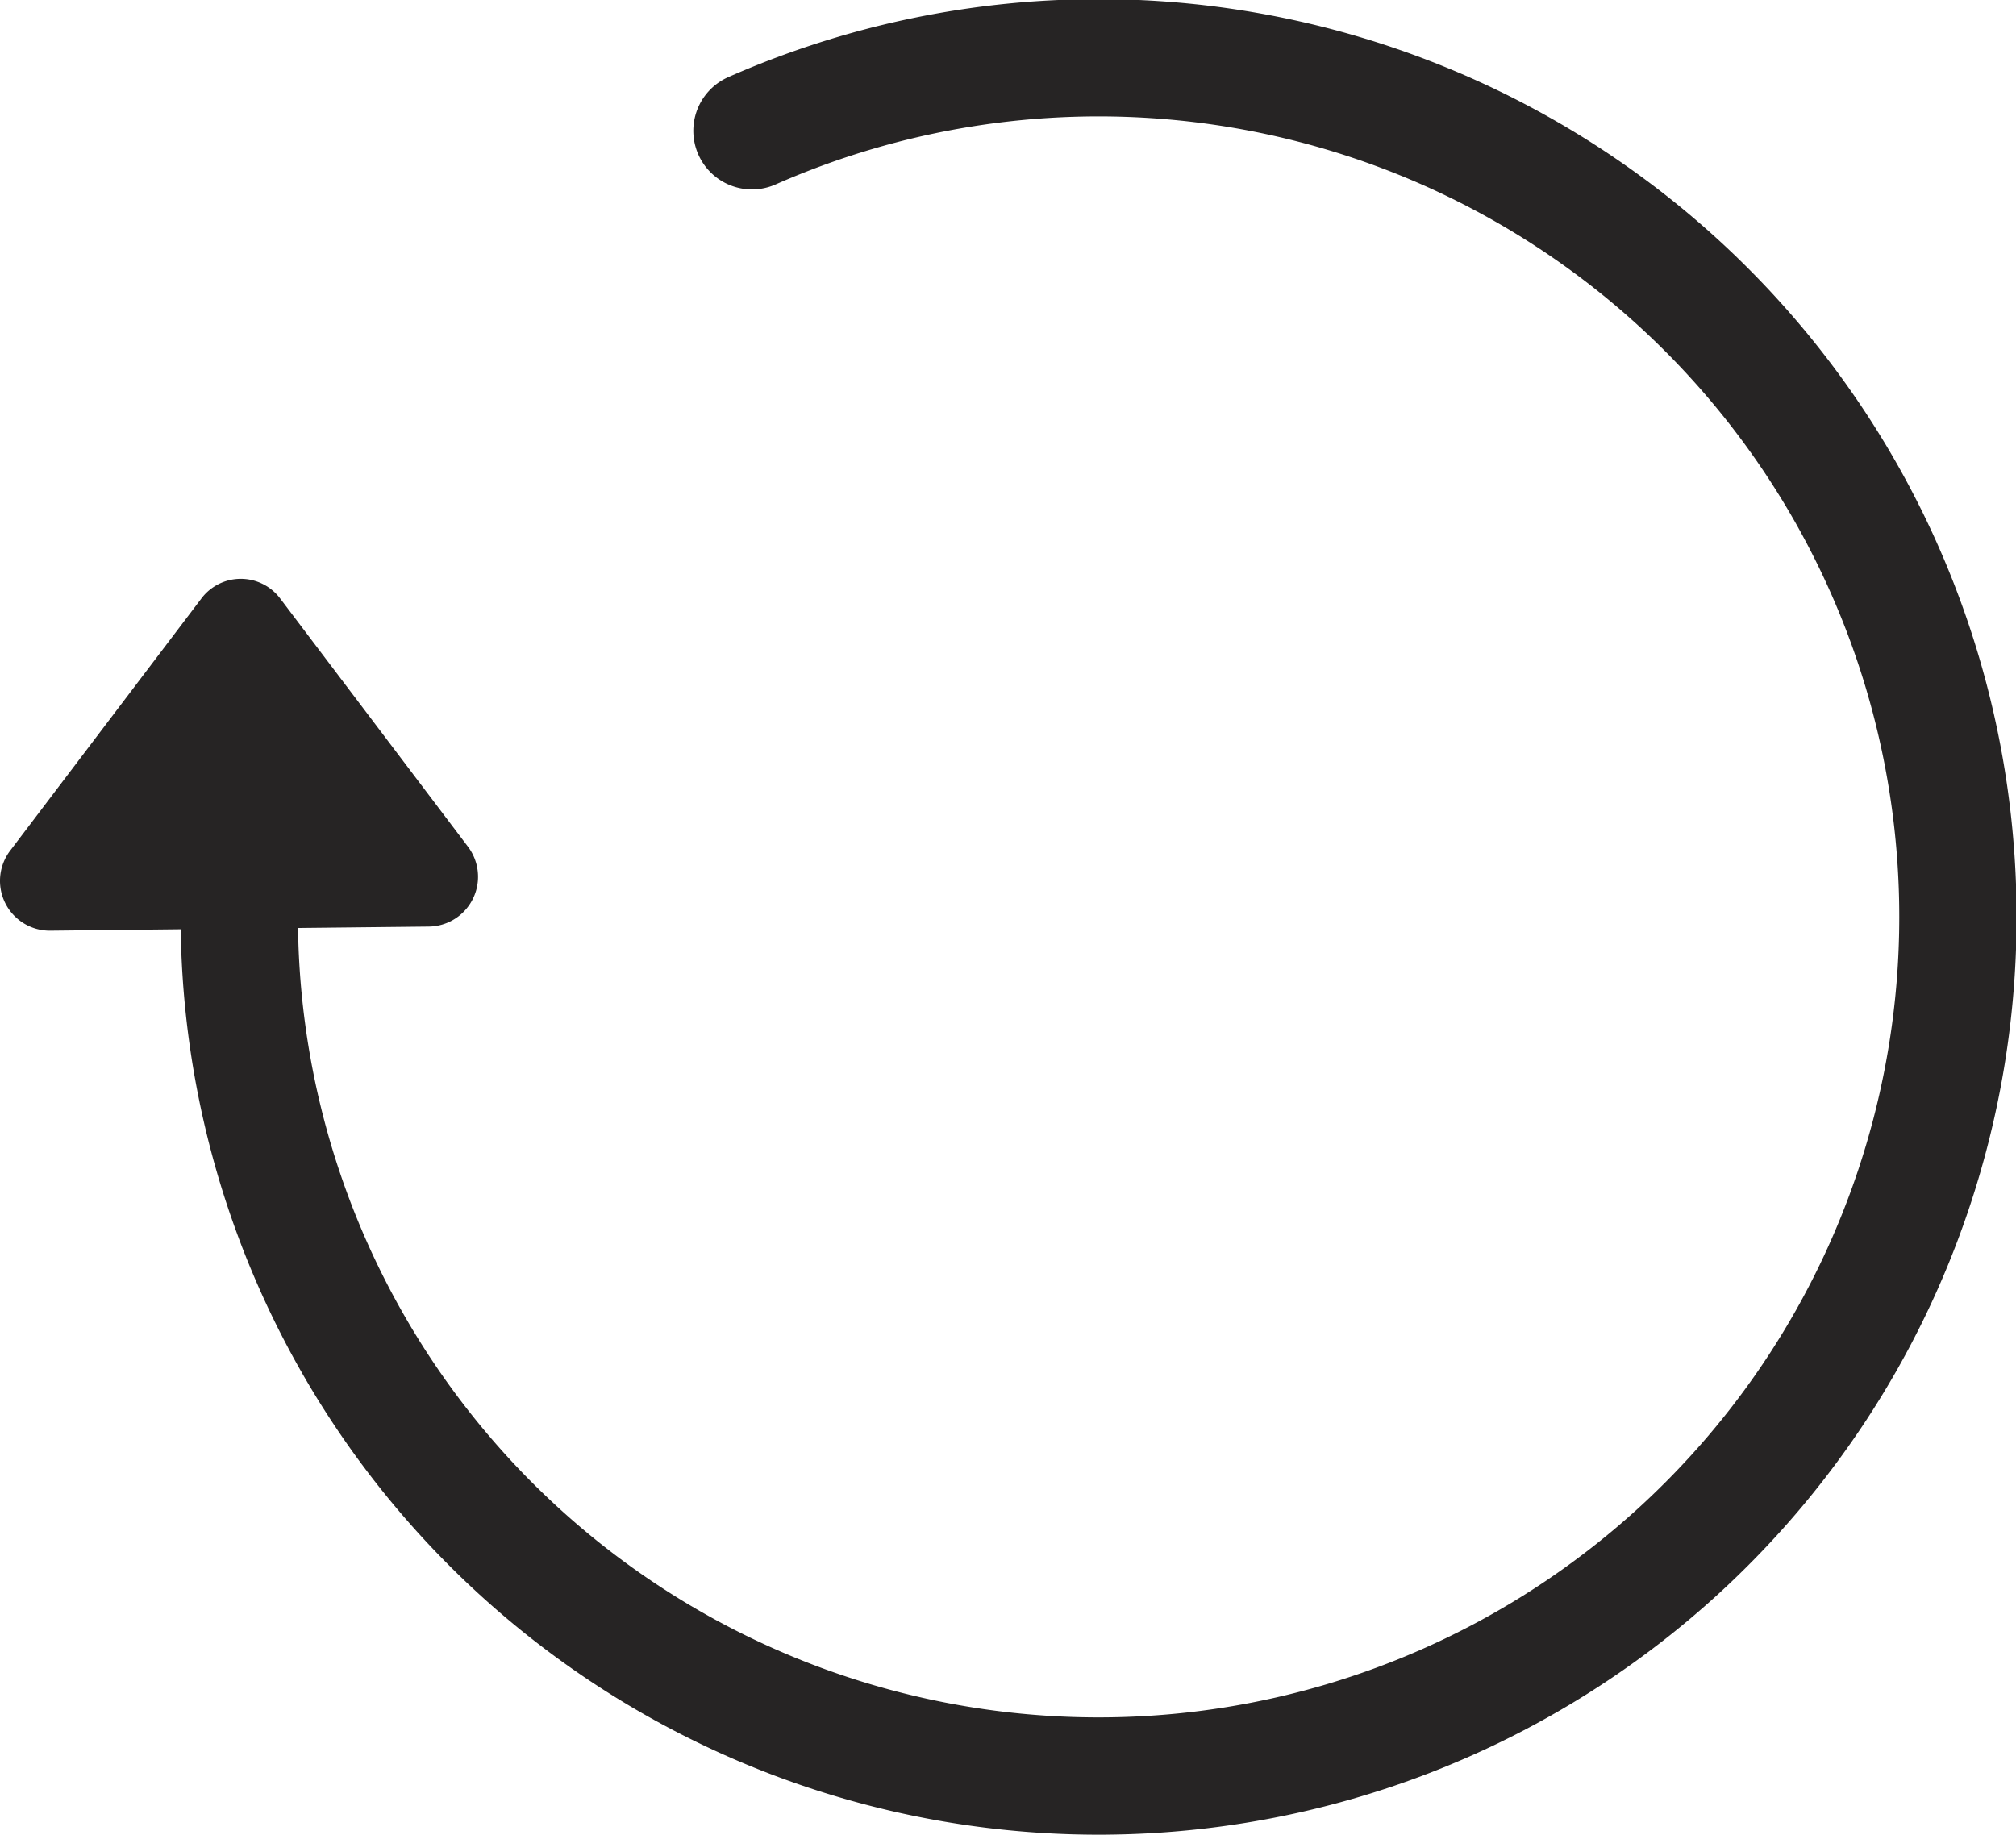
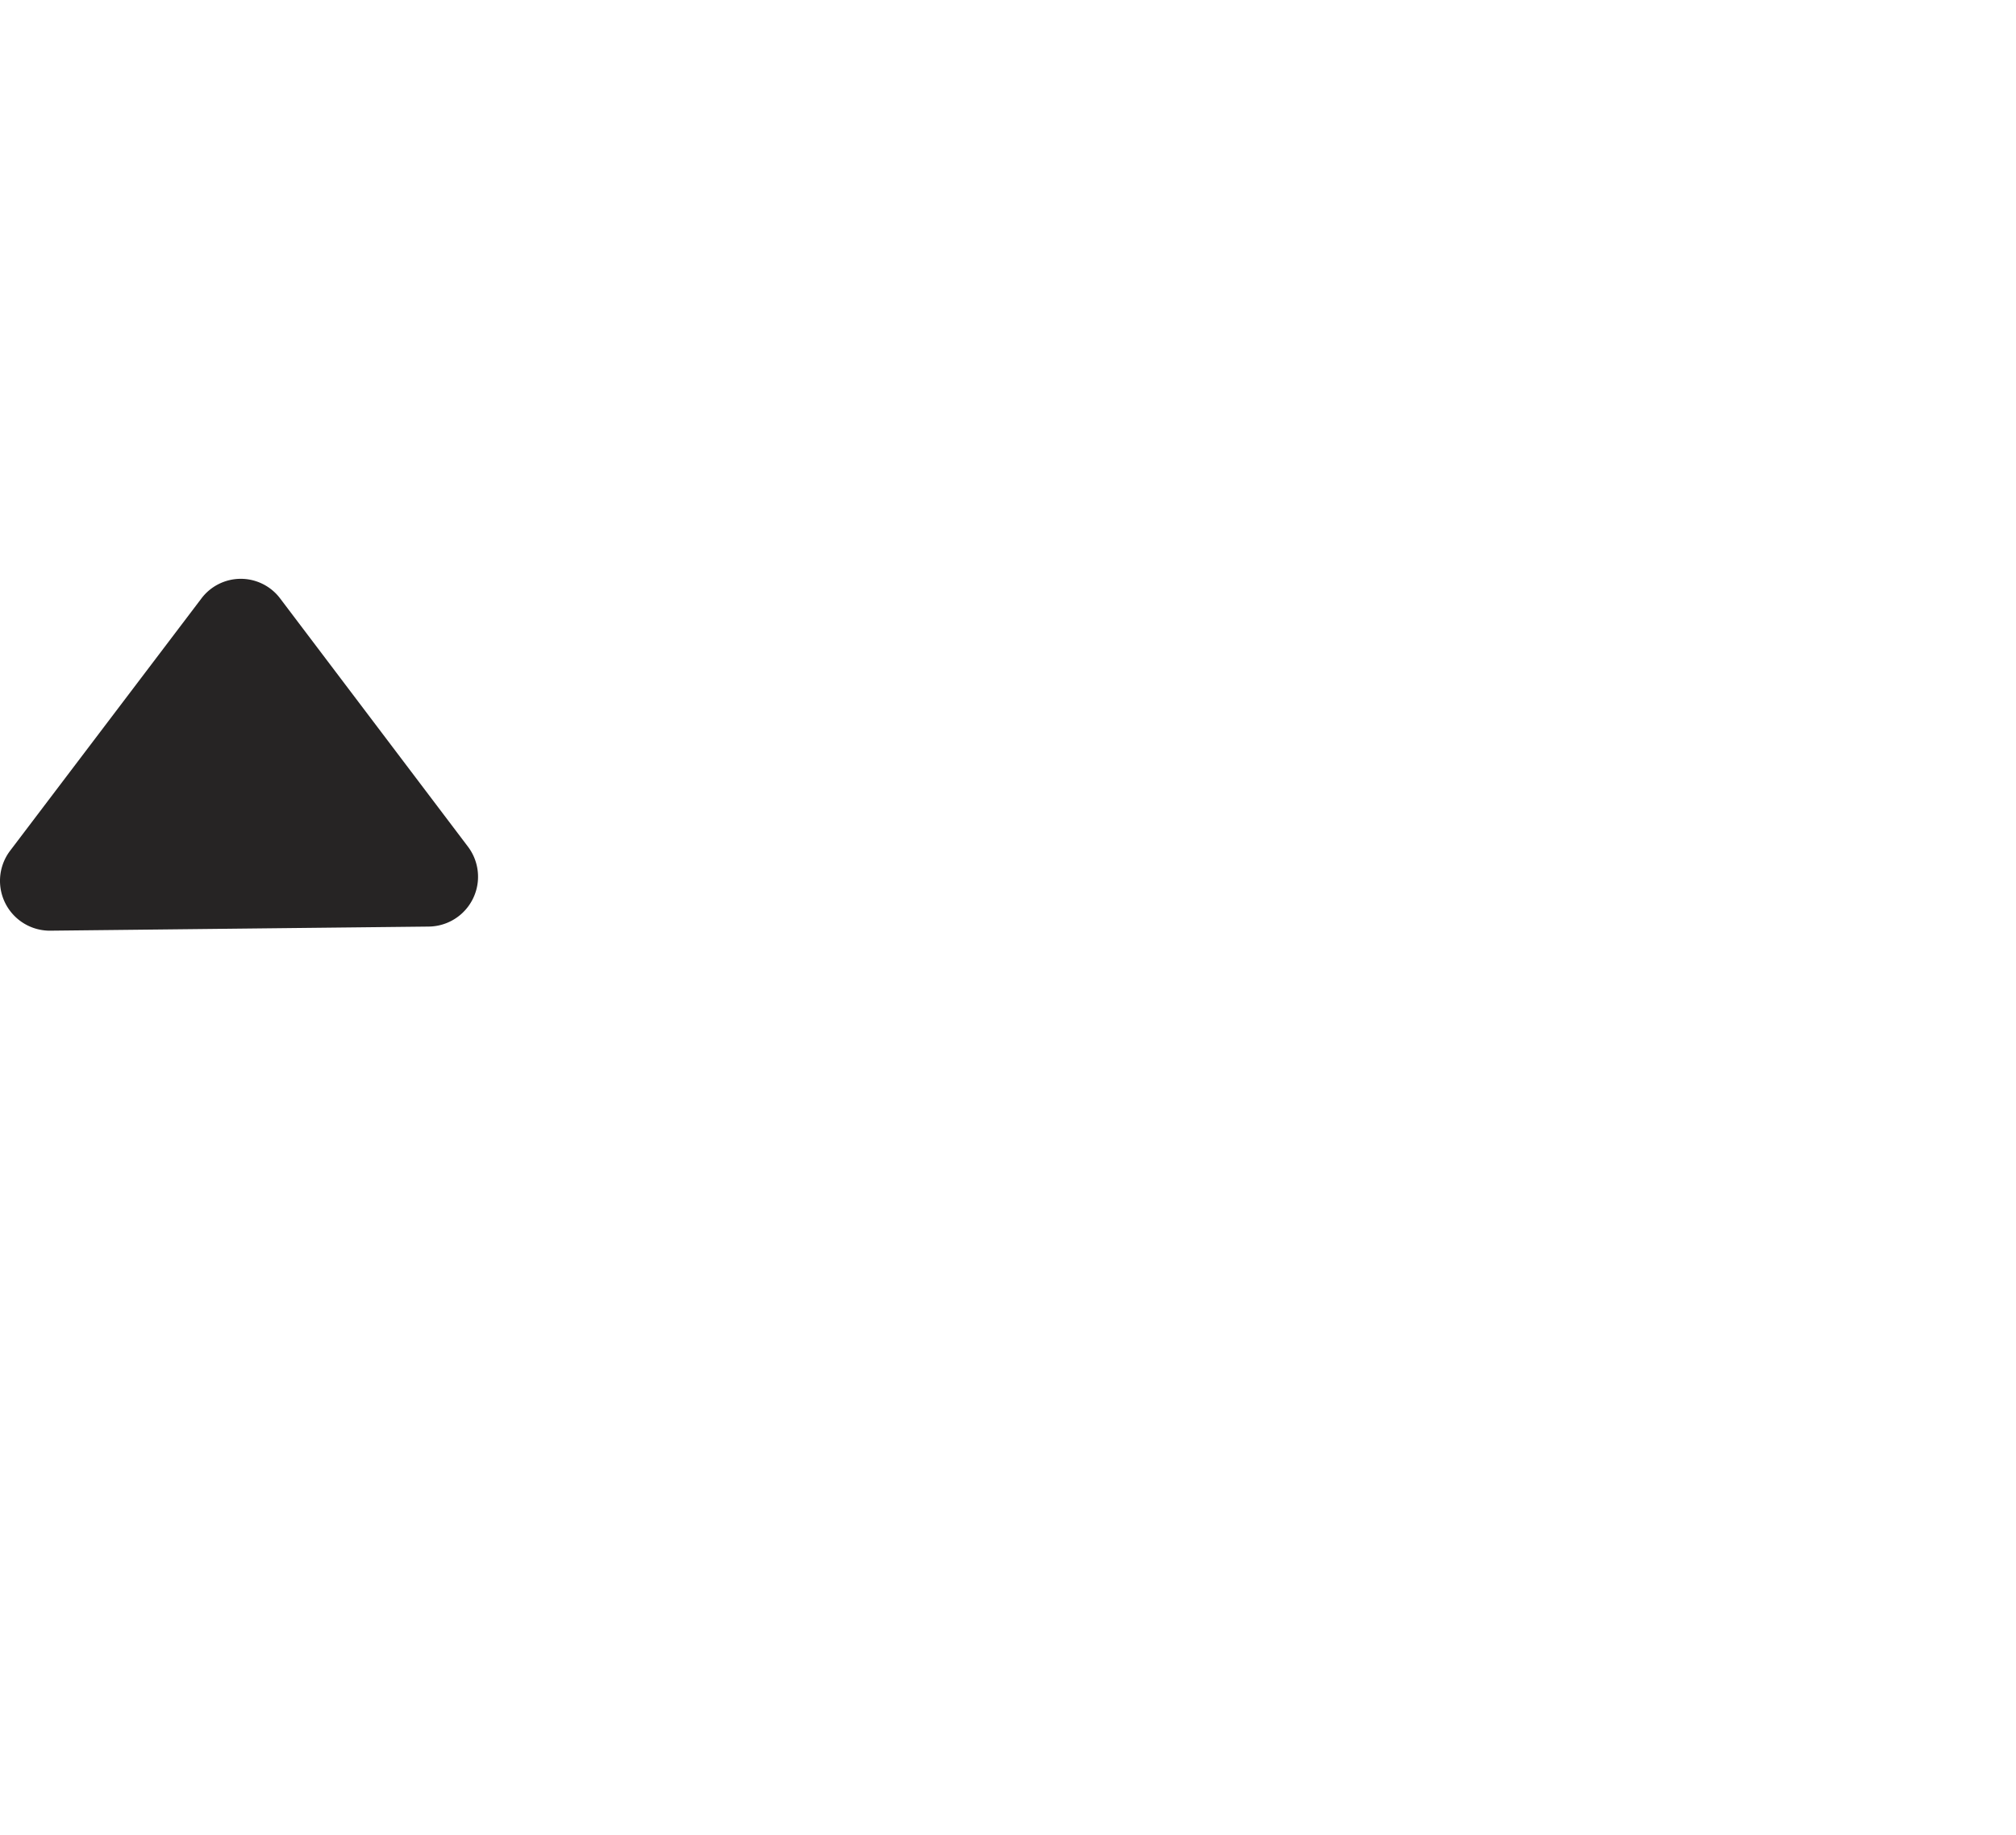
<svg xmlns="http://www.w3.org/2000/svg" id="Layer_1" data-name="Layer 1" viewBox="0 0 34.37 31.29">
  <defs>
    <style>.cls-1{fill:none;stroke:#262424;stroke-linecap:round;stroke-miterlimit:10;stroke-width:2px;}.cls-2{fill:#262424;}</style>
  </defs>
-   <path class="cls-1" d="M202.89,219.44a14.65,14.65,0,1,1-8.74,13.41" transform="translate(-190.07 -217.21)" />
  <path class="cls-2" d="M190.24,231.72l3.26-4.3a.84.84,0,0,1,1.35,0l3.2,4.23a.85.85,0,0,1-.67,1.36l-6.45.07A.85.85,0,0,1,190.24,231.72Z" transform="translate(-190.07 -217.21)" />
</svg>